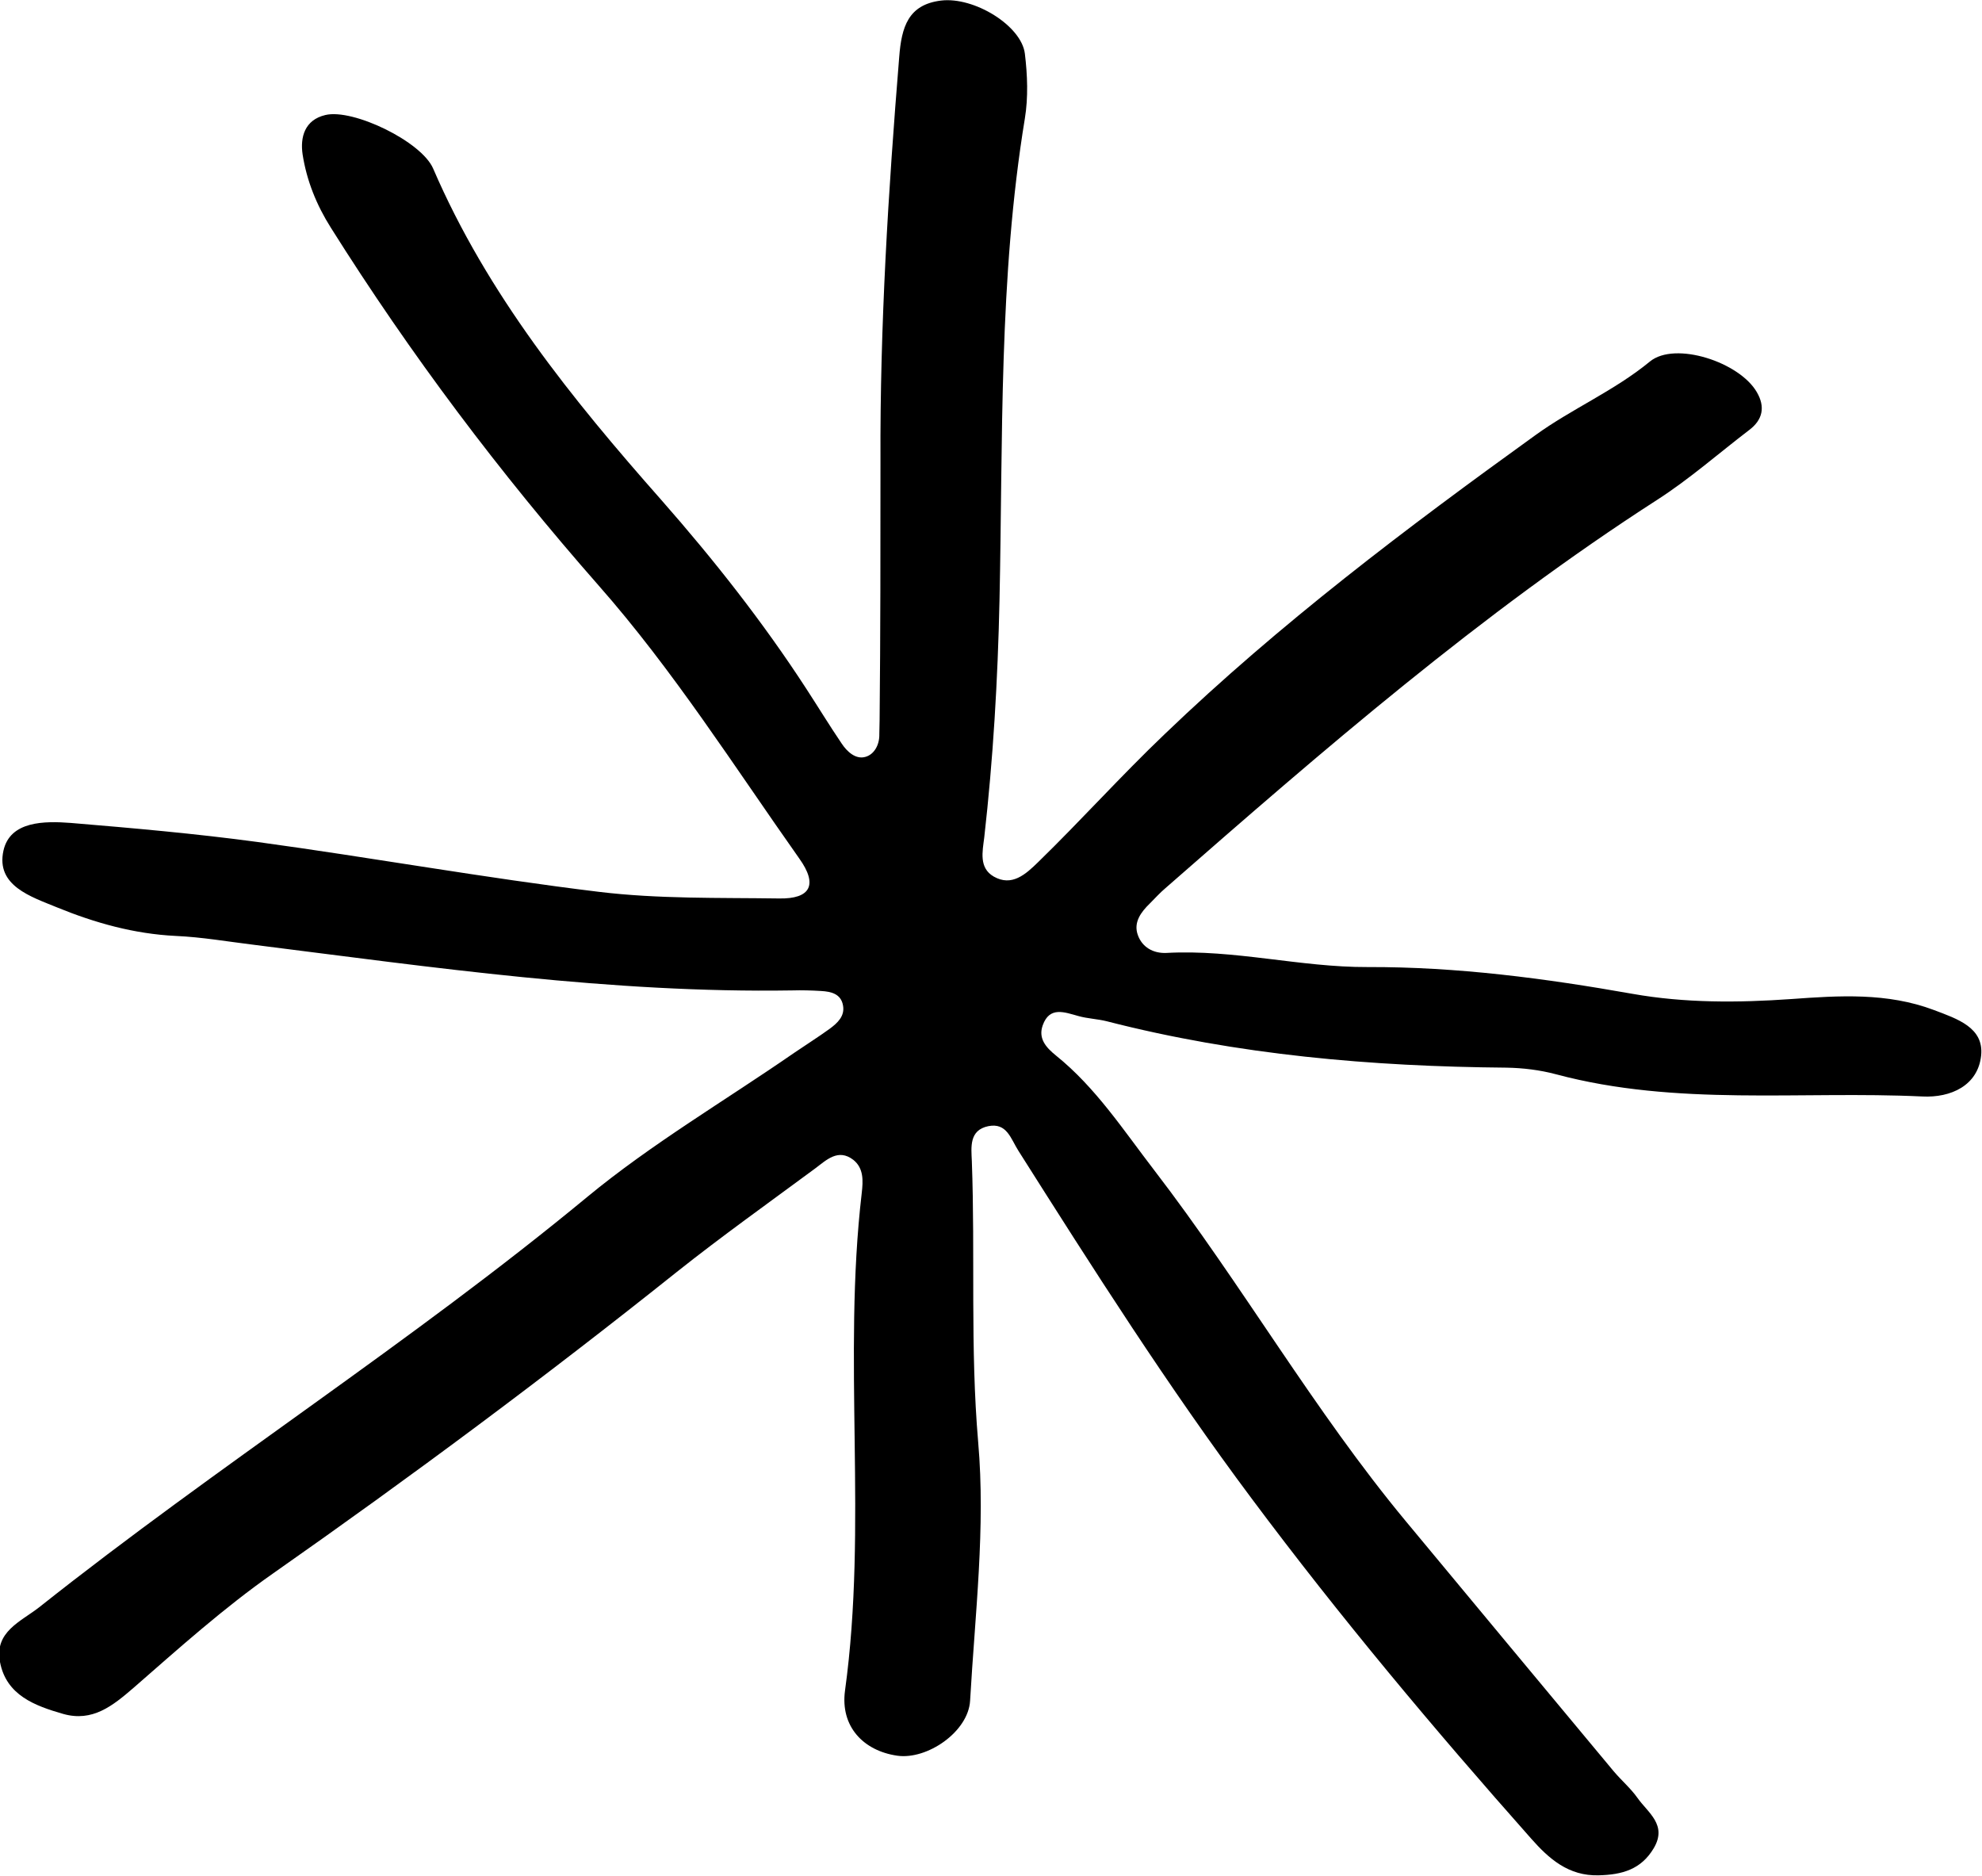
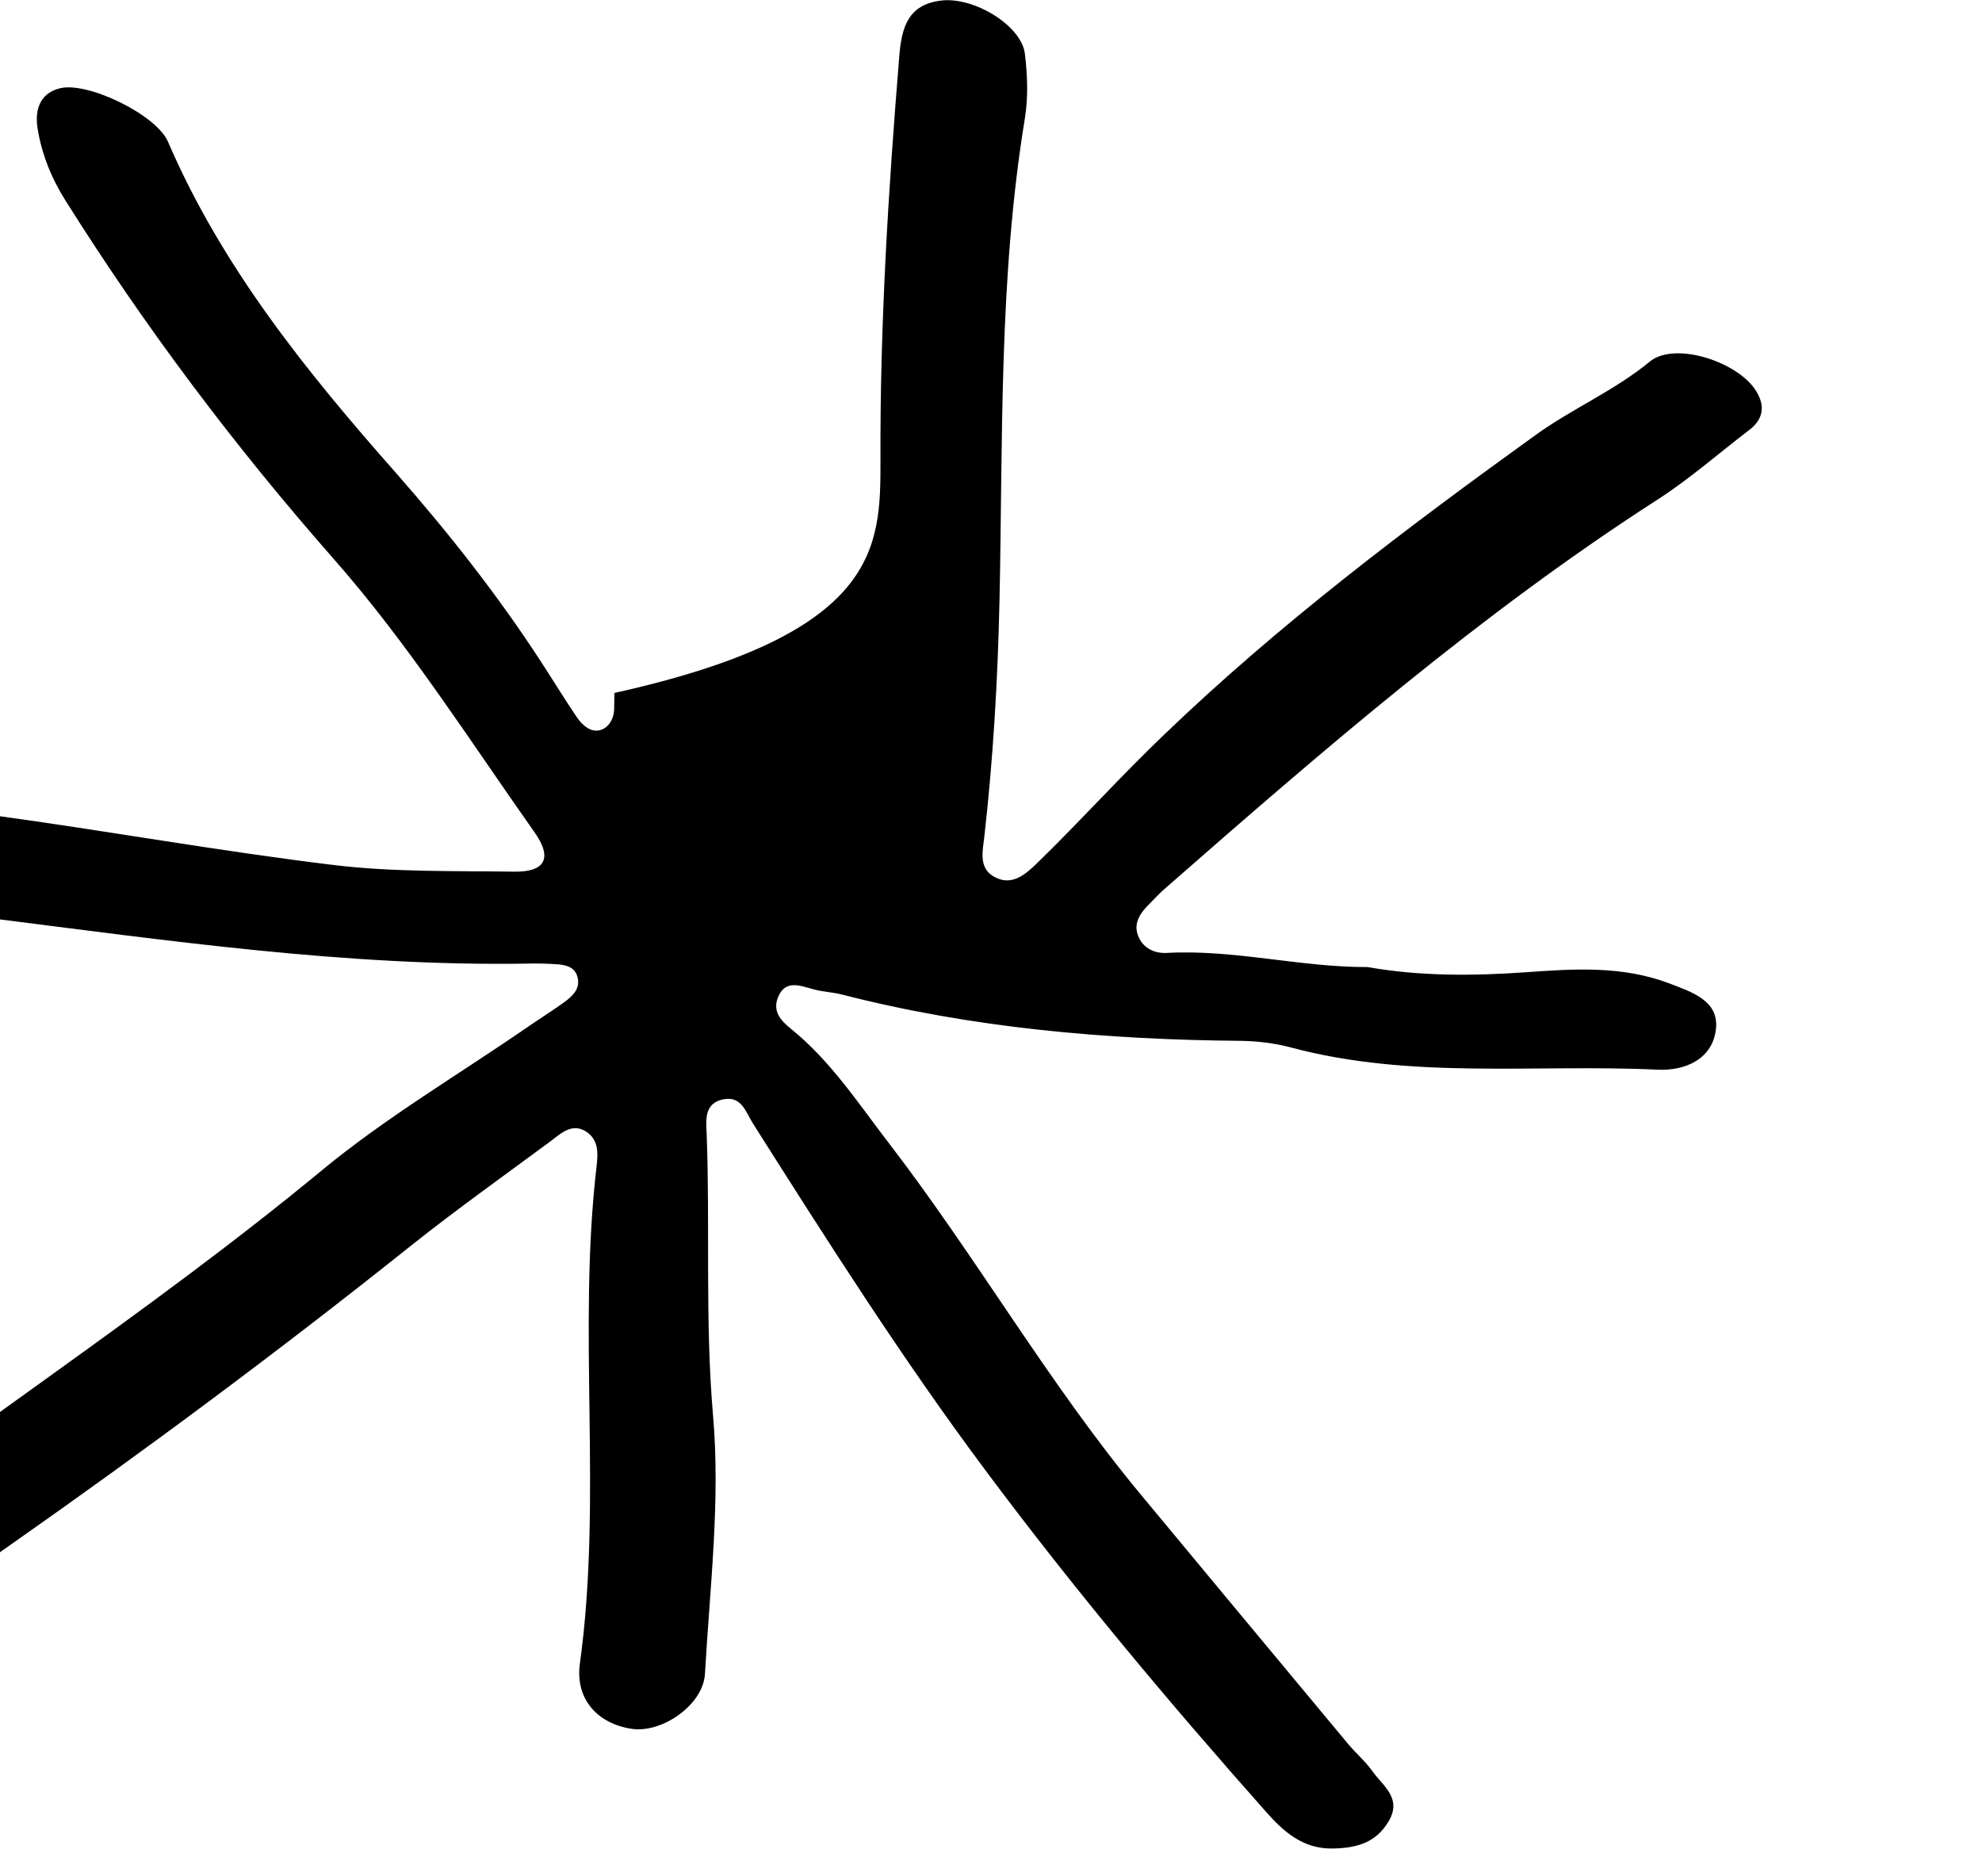
<svg xmlns="http://www.w3.org/2000/svg" version="1.1" id="Layer_1" x="0px" y="0px" viewBox="0 0 68.77 65.08" style="enable-background:new 0 0 68.77 65.08;" xml:space="preserve">
-   <path d="M30.55,15.98c-0.02-4.68,0.27-9.34,0.65-14c0.08-1.04,0.31-1.82,1.45-1.96c1.15-0.14,2.79,0.87,2.91,1.84  c0.09,0.74,0.12,1.52,0,2.25c-0.91,5.54-0.76,11.14-0.88,16.72c-0.06,2.76-0.22,5.5-0.53,8.23c-0.06,0.48-0.19,1.05,0.33,1.35  c0.63,0.36,1.11-0.08,1.54-0.5c1.49-1.45,2.88-3,4.39-4.44c3.99-3.83,8.39-7.15,12.86-10.37c1.27-0.92,2.74-1.54,3.98-2.56  c0.87-0.71,3.11,0.02,3.71,1.07c0.29,0.5,0.21,0.95-0.27,1.31c-1.06,0.81-2.07,1.7-3.19,2.42c-6.12,3.94-11.6,8.69-17.06,13.47  c-0.19,0.16-0.36,0.35-0.54,0.53c-0.31,0.3-0.58,0.66-0.42,1.1c0.15,0.42,0.53,0.64,0.99,0.62c2.35-0.13,4.65,0.5,6.98,0.49  c3.11-0.01,6.15,0.39,9.2,0.93c1.81,0.32,3.65,0.31,5.5,0.18c1.66-0.12,3.33-0.23,4.95,0.38c0.82,0.31,1.74,0.61,1.64,1.58  c-0.11,1.04-1.05,1.47-2.04,1.42c-4.24-0.2-8.52,0.35-12.71-0.77c-0.56-0.15-1.15-0.22-1.72-0.23c-4.68-0.04-9.32-0.44-13.87-1.61  c-0.32-0.08-0.66-0.09-0.98-0.18c-0.48-0.13-1-0.35-1.24,0.32c-0.16,0.45,0.1,0.76,0.46,1.05c1.38,1.11,2.34,2.59,3.41,3.98  c3.05,3.97,5.54,8.34,8.74,12.19c2.4,2.89,4.8,5.78,7.2,8.66c0.27,0.32,0.59,0.59,0.83,0.93c0.36,0.51,1.04,0.93,0.56,1.74  c-0.44,0.74-1.1,0.92-1.91,0.94c-1.05,0.03-1.73-0.58-2.34-1.27c-3.38-3.81-6.65-7.71-9.7-11.8c-2.9-3.88-5.5-7.97-8.09-12.06  c-0.27-0.42-0.4-0.99-1.05-0.86c-0.67,0.14-0.59,0.73-0.57,1.21c0.12,3.25-0.06,6.49,0.22,9.75c0.26,2.96-0.11,5.98-0.28,8.97  c-0.06,1.08-1.49,2.06-2.53,1.91c-1.17-0.17-1.98-1.01-1.81-2.26c0.79-5.74-0.09-11.53,0.58-17.26c0.05-0.43,0.07-0.86-0.29-1.15  c-0.53-0.41-0.94,0.01-1.33,0.3c-1.61,1.19-3.24,2.35-4.8,3.59c-4.56,3.64-9.23,7.11-14.01,10.46c-1.7,1.19-3.26,2.59-4.83,3.96  c-0.73,0.63-1.43,1.2-2.45,0.91c-0.97-0.28-1.97-0.64-2.19-1.8c-0.2-1.05,0.72-1.4,1.36-1.9c6.2-4.92,12.9-9.18,19.01-14.23  c2.24-1.85,4.78-3.34,7.18-5c0.41-0.28,0.84-0.55,1.24-0.84c0.27-0.2,0.53-0.44,0.46-0.81c-0.07-0.4-0.41-0.48-0.76-0.5  c-0.33-0.02-0.67-0.03-1-0.02c-6.27,0.1-12.46-0.8-18.66-1.58c-0.91-0.11-1.82-0.27-2.73-0.31c-1.44-0.07-2.8-0.45-4.12-0.99  c-0.9-0.37-2.13-0.75-1.86-1.97c0.23-1.03,1.42-1.03,2.34-0.96c2.16,0.18,4.32,0.37,6.47,0.66c3.96,0.54,7.89,1.25,11.85,1.73  c2.06,0.25,4.16,0.2,6.25,0.23c1.09,0.02,1.36-0.47,0.7-1.39c-2.26-3.2-4.37-6.53-6.97-9.48c-3.42-3.89-6.52-8.01-9.28-12.4  c-0.5-0.79-0.84-1.64-0.98-2.54c-0.09-0.6,0.07-1.2,0.79-1.37c0.96-0.23,3.34,0.92,3.74,1.86c1.88,4.36,4.81,7.98,7.92,11.5  c1.82,2.07,3.53,4.24,5.03,6.55c0.41,0.63,0.8,1.27,1.22,1.89c0.19,0.29,0.49,0.56,0.82,0.47c0.31-0.08,0.5-0.42,0.49-0.79  c0-0.17,0.01-0.33,0.01-0.5C30.55,21.99,30.55,18.98,30.55,15.98z" />
+   <path d="M30.55,15.98c-0.02-4.68,0.27-9.34,0.65-14c0.08-1.04,0.31-1.82,1.45-1.96c1.15-0.14,2.79,0.87,2.91,1.84  c0.09,0.74,0.12,1.52,0,2.25c-0.91,5.54-0.76,11.14-0.88,16.72c-0.06,2.76-0.22,5.5-0.53,8.23c-0.06,0.48-0.19,1.05,0.33,1.35  c0.63,0.36,1.11-0.08,1.54-0.5c1.49-1.45,2.88-3,4.39-4.44c3.99-3.83,8.39-7.15,12.86-10.37c1.27-0.92,2.74-1.54,3.98-2.56  c0.87-0.71,3.11,0.02,3.71,1.07c0.29,0.5,0.21,0.95-0.27,1.31c-1.06,0.81-2.07,1.7-3.19,2.42c-6.12,3.94-11.6,8.69-17.06,13.47  c-0.19,0.16-0.36,0.35-0.54,0.53c-0.31,0.3-0.58,0.66-0.42,1.1c0.15,0.42,0.53,0.64,0.99,0.62c2.35-0.13,4.65,0.5,6.98,0.49  c1.81,0.32,3.65,0.31,5.5,0.18c1.66-0.12,3.33-0.23,4.95,0.38c0.82,0.31,1.74,0.61,1.64,1.58  c-0.11,1.04-1.05,1.47-2.04,1.42c-4.24-0.2-8.52,0.35-12.71-0.77c-0.56-0.15-1.15-0.22-1.72-0.23c-4.68-0.04-9.32-0.44-13.87-1.61  c-0.32-0.08-0.66-0.09-0.98-0.18c-0.48-0.13-1-0.35-1.24,0.32c-0.16,0.45,0.1,0.76,0.46,1.05c1.38,1.11,2.34,2.59,3.41,3.98  c3.05,3.97,5.54,8.34,8.74,12.19c2.4,2.89,4.8,5.78,7.2,8.66c0.27,0.32,0.59,0.59,0.83,0.93c0.36,0.51,1.04,0.93,0.56,1.74  c-0.44,0.74-1.1,0.92-1.91,0.94c-1.05,0.03-1.73-0.58-2.34-1.27c-3.38-3.81-6.65-7.71-9.7-11.8c-2.9-3.88-5.5-7.97-8.09-12.06  c-0.27-0.42-0.4-0.99-1.05-0.86c-0.67,0.14-0.59,0.73-0.57,1.21c0.12,3.25-0.06,6.49,0.22,9.75c0.26,2.96-0.11,5.98-0.28,8.97  c-0.06,1.08-1.49,2.06-2.53,1.91c-1.17-0.17-1.98-1.01-1.81-2.26c0.79-5.74-0.09-11.53,0.58-17.26c0.05-0.43,0.07-0.86-0.29-1.15  c-0.53-0.41-0.94,0.01-1.33,0.3c-1.61,1.19-3.24,2.35-4.8,3.59c-4.56,3.64-9.23,7.11-14.01,10.46c-1.7,1.19-3.26,2.59-4.83,3.96  c-0.73,0.63-1.43,1.2-2.45,0.91c-0.97-0.28-1.97-0.64-2.19-1.8c-0.2-1.05,0.72-1.4,1.36-1.9c6.2-4.92,12.9-9.18,19.01-14.23  c2.24-1.85,4.78-3.34,7.18-5c0.41-0.28,0.84-0.55,1.24-0.84c0.27-0.2,0.53-0.44,0.46-0.81c-0.07-0.4-0.41-0.48-0.76-0.5  c-0.33-0.02-0.67-0.03-1-0.02c-6.27,0.1-12.46-0.8-18.66-1.58c-0.91-0.11-1.82-0.27-2.73-0.31c-1.44-0.07-2.8-0.45-4.12-0.99  c-0.9-0.37-2.13-0.75-1.86-1.97c0.23-1.03,1.42-1.03,2.34-0.96c2.16,0.18,4.32,0.37,6.47,0.66c3.96,0.54,7.89,1.25,11.85,1.73  c2.06,0.25,4.16,0.2,6.25,0.23c1.09,0.02,1.36-0.47,0.7-1.39c-2.26-3.2-4.37-6.53-6.97-9.48c-3.42-3.89-6.52-8.01-9.28-12.4  c-0.5-0.79-0.84-1.64-0.98-2.54c-0.09-0.6,0.07-1.2,0.79-1.37c0.96-0.23,3.34,0.92,3.74,1.86c1.88,4.36,4.81,7.98,7.92,11.5  c1.82,2.07,3.53,4.24,5.03,6.55c0.41,0.63,0.8,1.27,1.22,1.89c0.19,0.29,0.49,0.56,0.82,0.47c0.31-0.08,0.5-0.42,0.49-0.79  c0-0.17,0.01-0.33,0.01-0.5C30.55,21.99,30.55,18.98,30.55,15.98z" />
</svg>